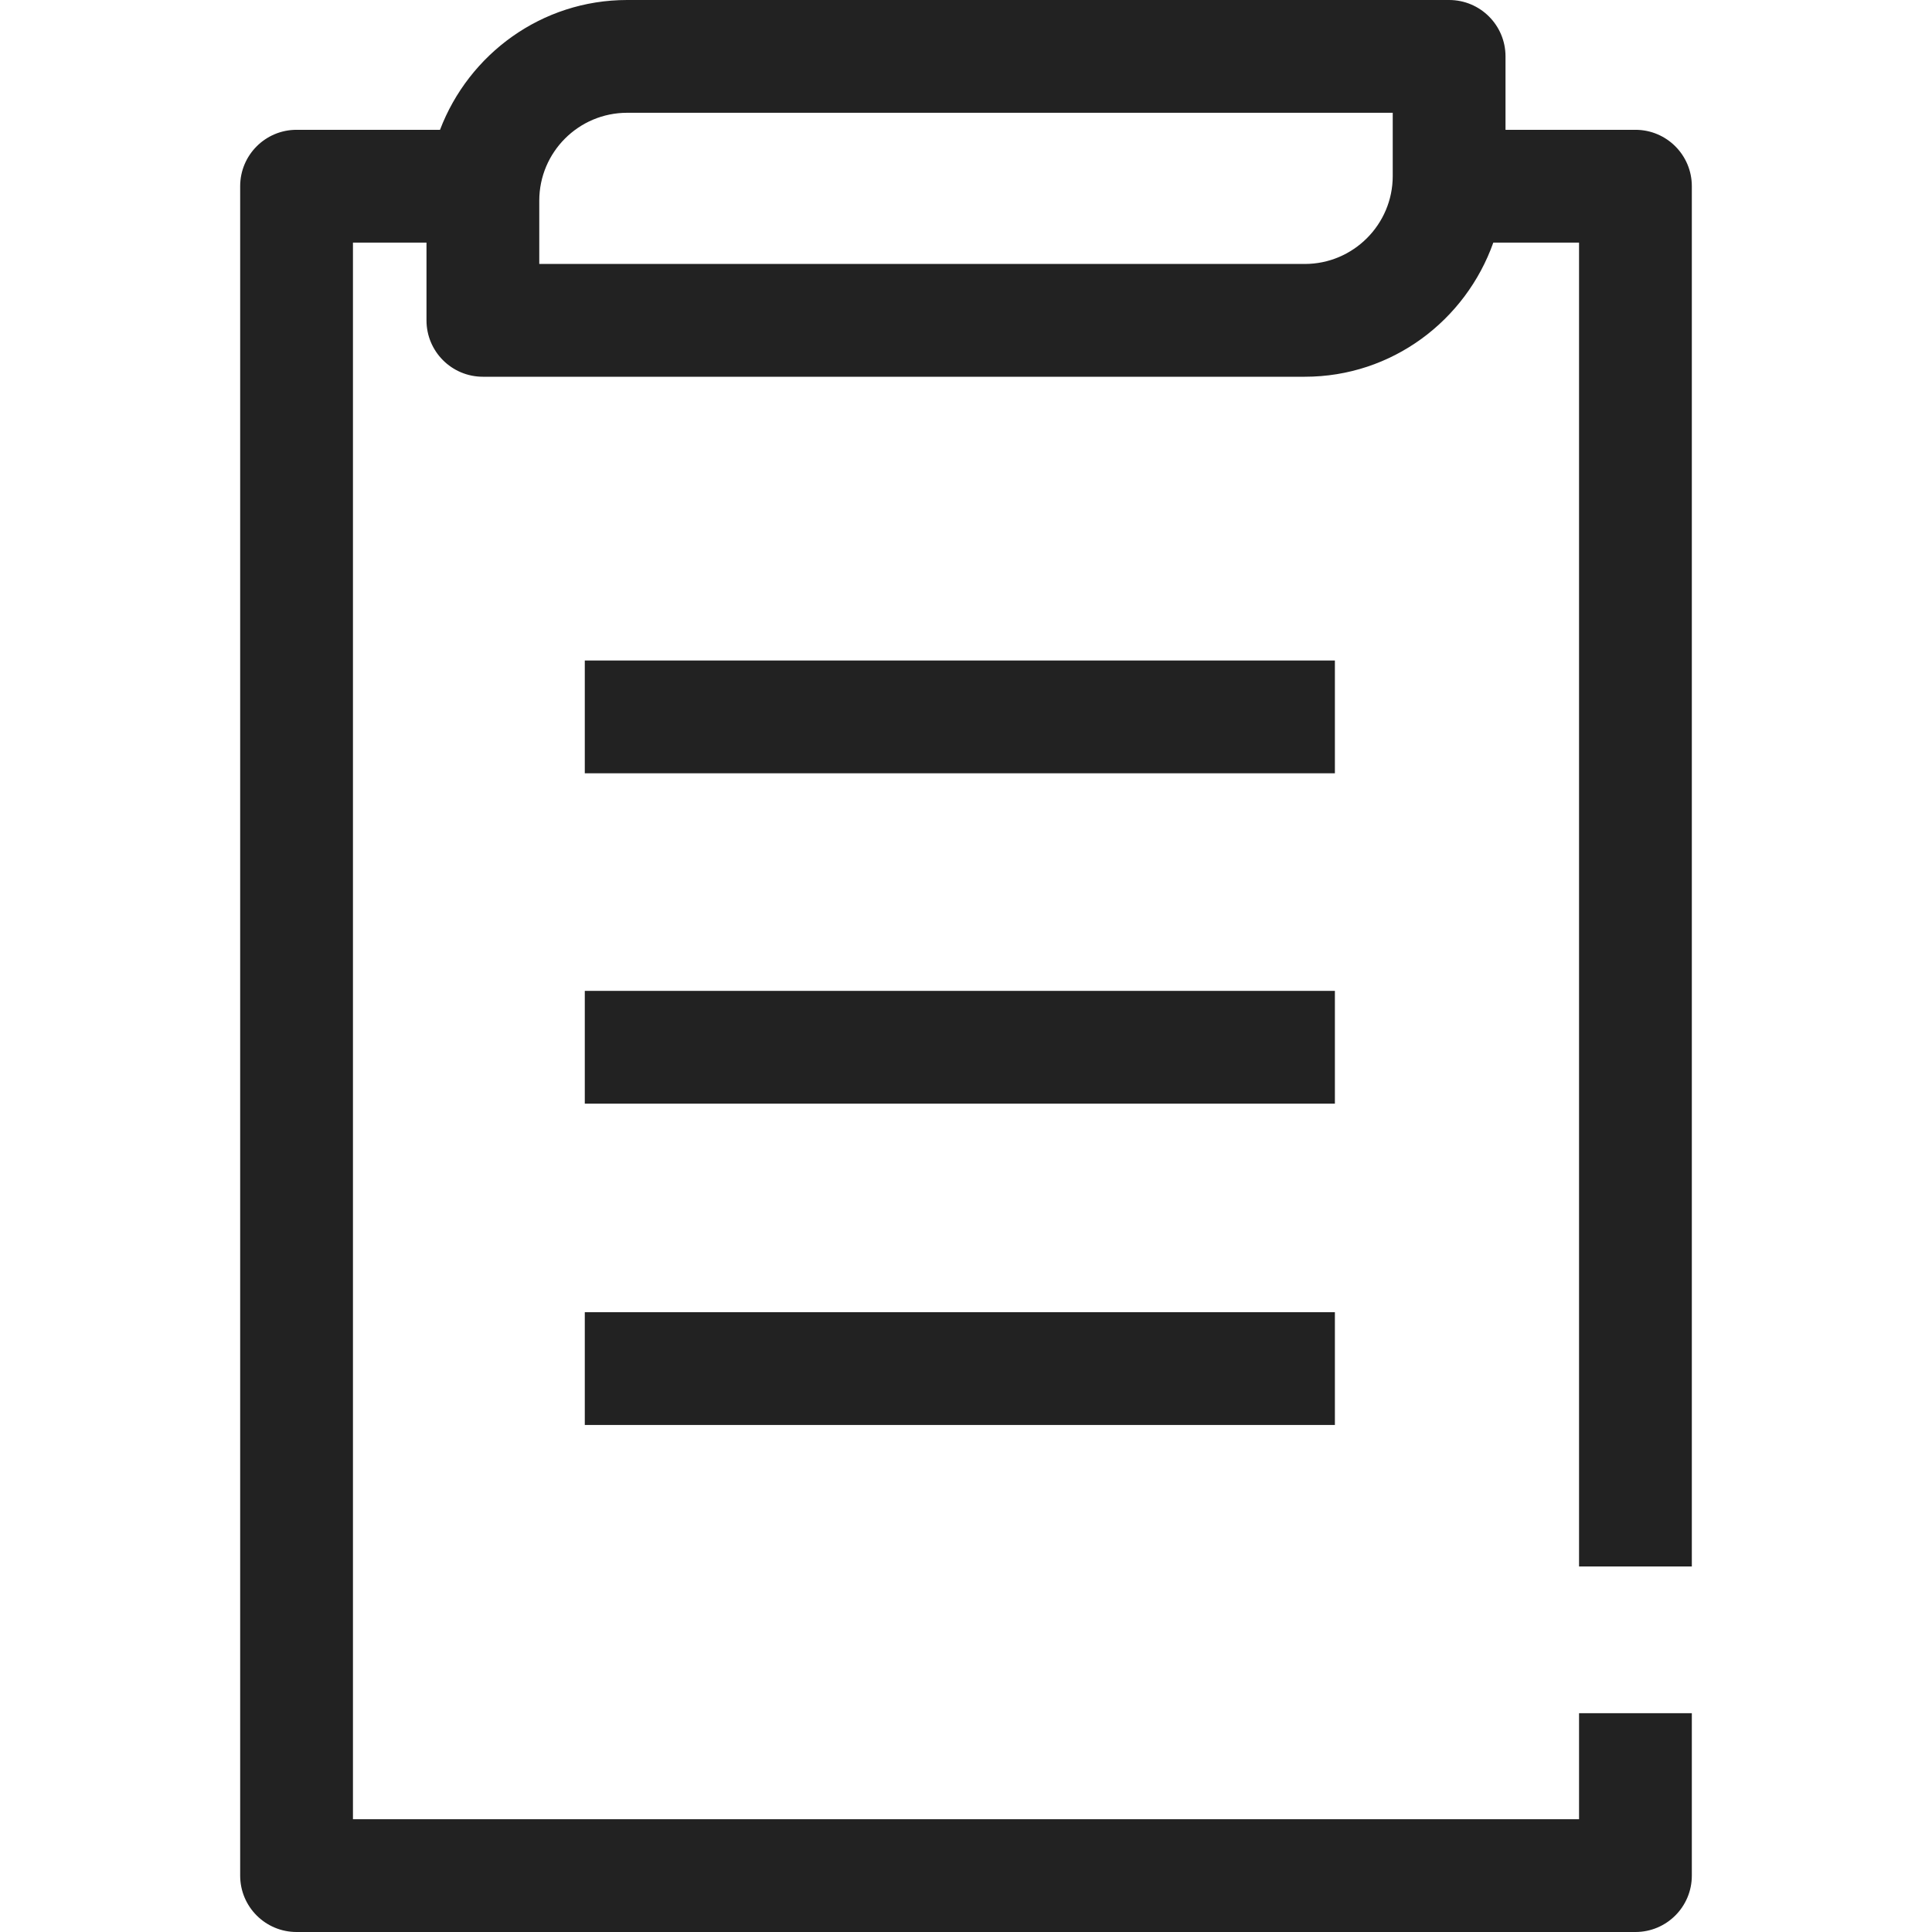
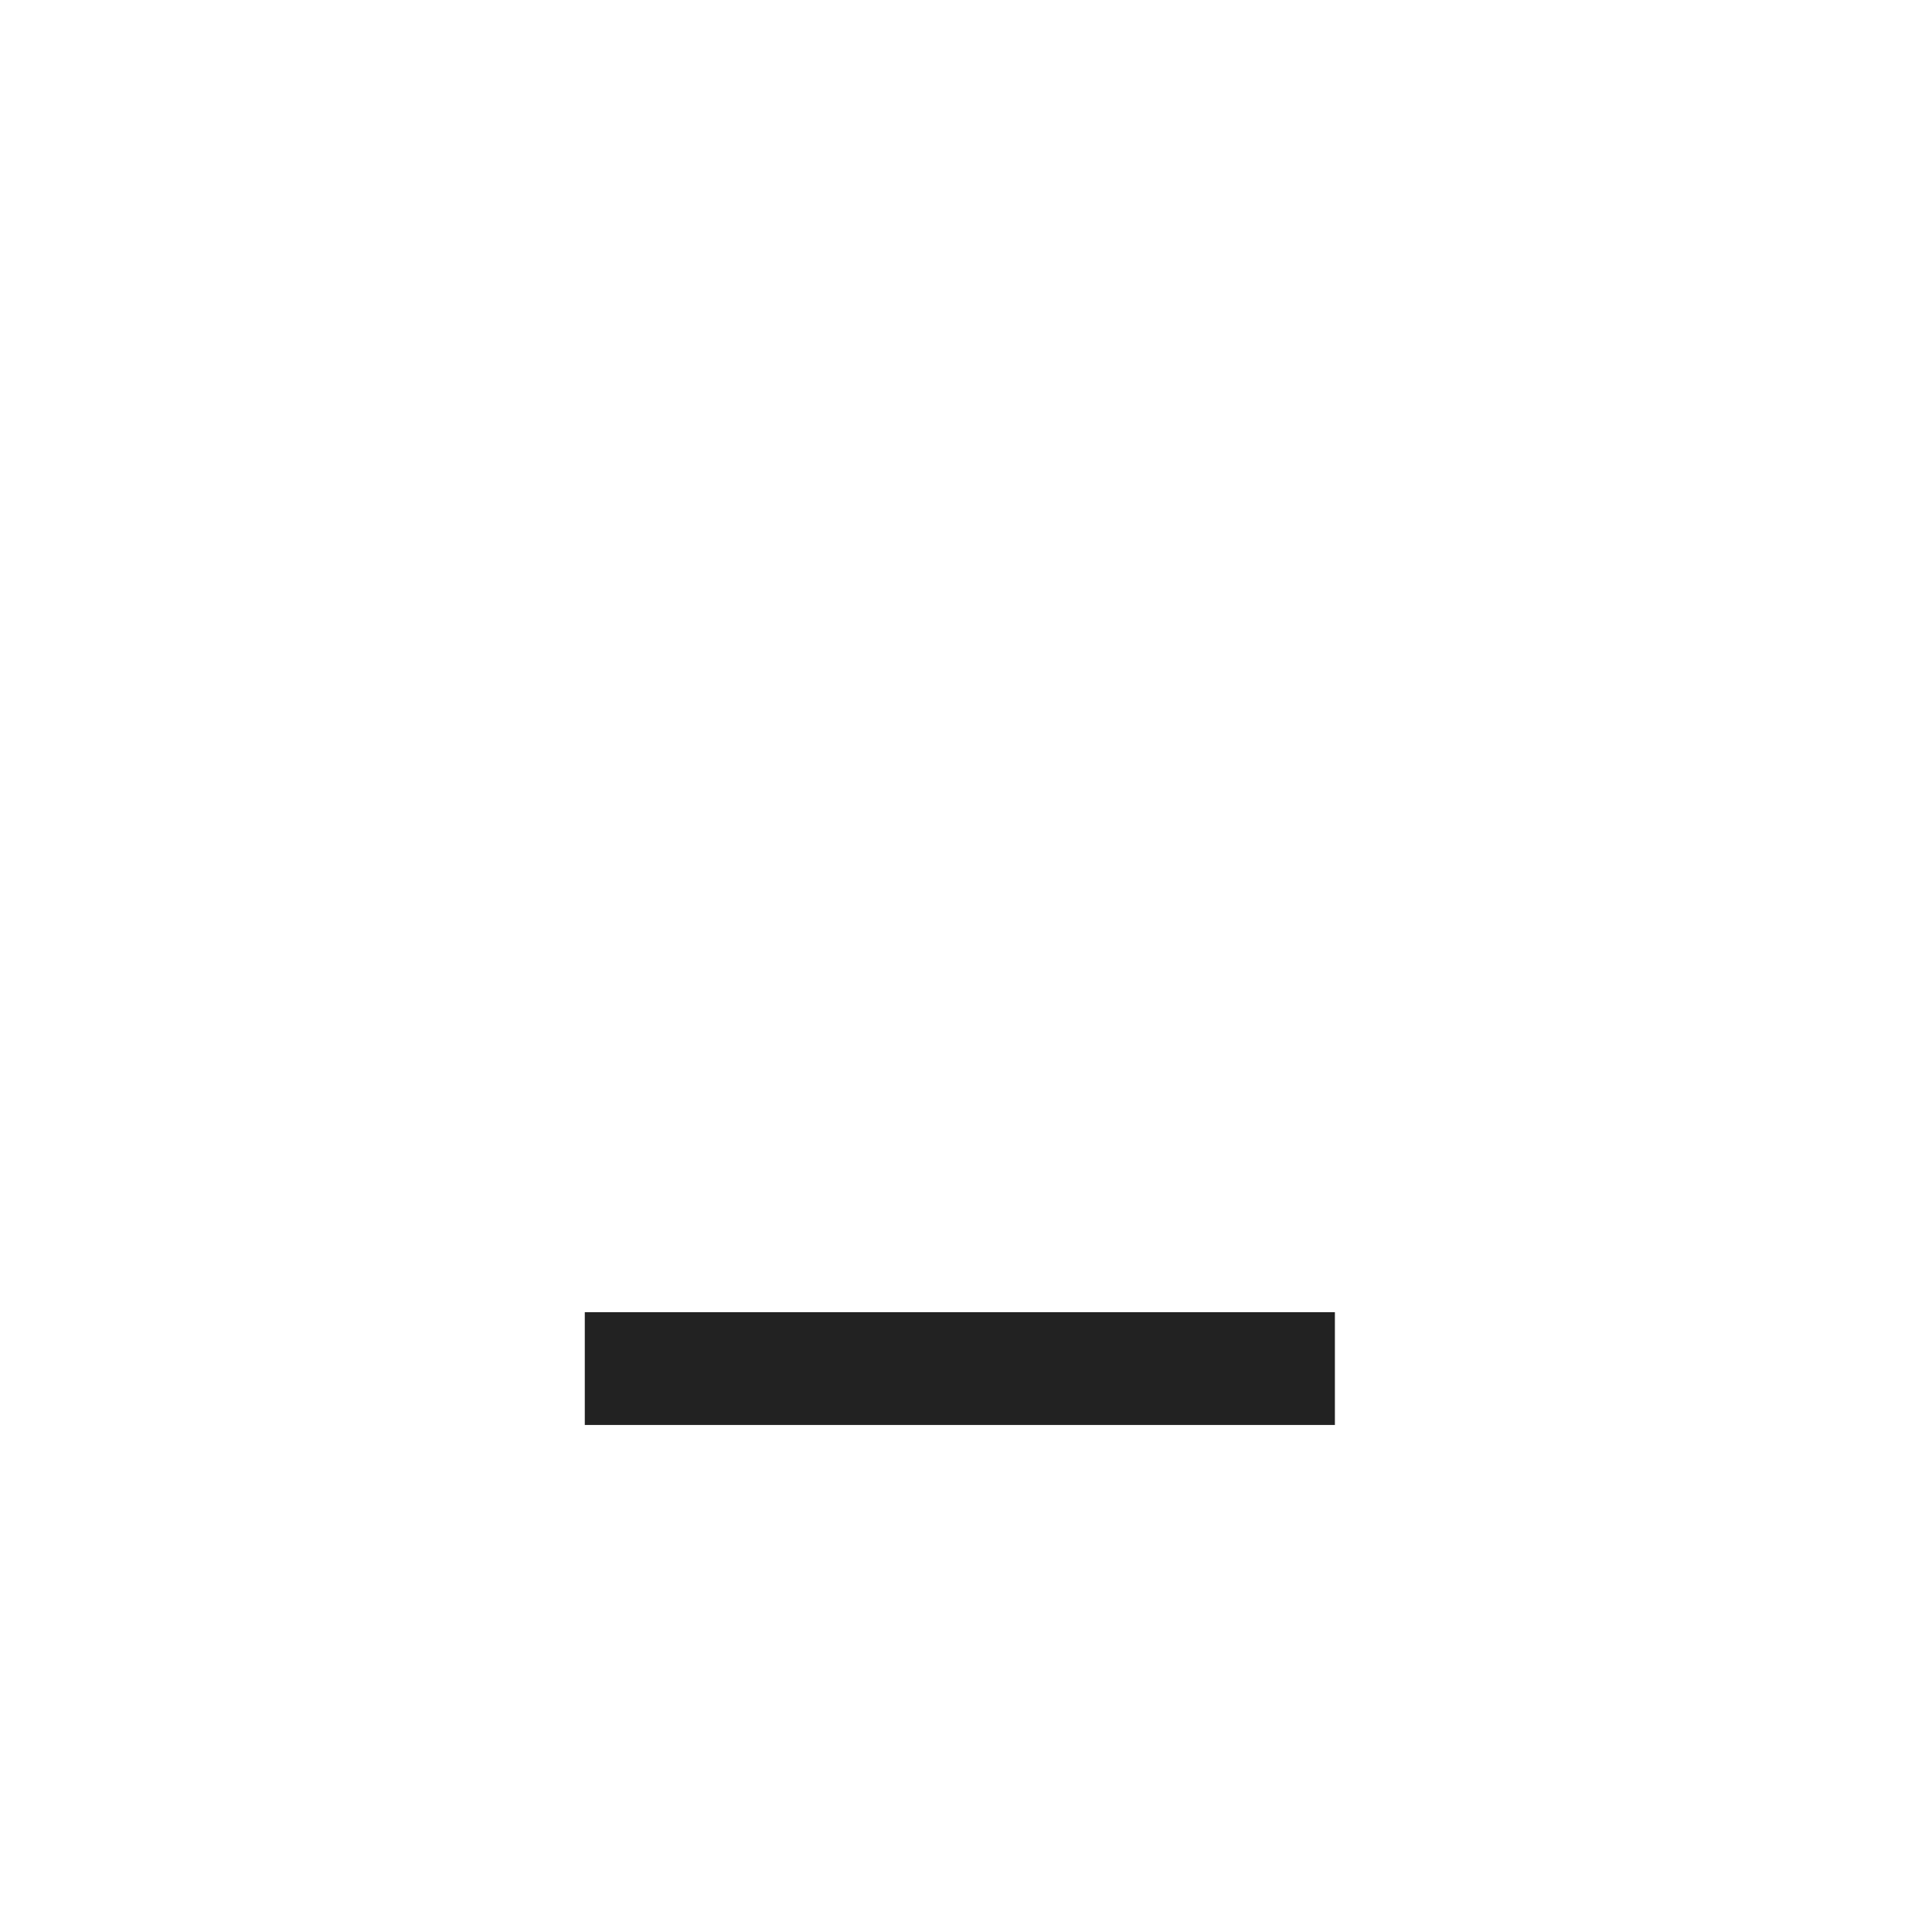
<svg xmlns="http://www.w3.org/2000/svg" width="16" height="16" viewBox="0 0 16 16" fill="none">
-   <path d="M14.011 12.973V1.542C14.011 1.284 13.802 1.075 13.544 1.075H12.468V0.467C12.468 0.209 12.259 0 12.001 0H5.194C4.485 0 3.883 0.448 3.644 1.075H2.456C2.198 1.075 1.989 1.284 1.989 1.542V15.533C1.989 15.791 2.198 16 2.456 16H13.544C13.802 16 14.011 15.791 14.011 15.533V14.188H13.077V15.066H2.923V2.009H3.532V2.653C3.532 2.911 3.741 3.12 3.999 3.12H10.806C11.528 3.12 12.138 2.654 12.367 2.009H13.077V12.973H14.011ZM11.534 1.458C11.534 1.859 11.207 2.186 10.806 2.186H4.466V1.662C4.466 1.26 4.792 0.934 5.194 0.934H11.534V1.458Z" fill="#222222" />
-   <path d="M11.055 5.47H4.843V6.404H11.055V5.47Z" fill="#222222" />
-   <path d="M11.055 8.206H4.843V9.14H11.055V8.206Z" fill="#222222" />
  <path d="M11.055 10.867H4.843V11.801H11.055V10.867Z" fill="#222222" />
</svg>